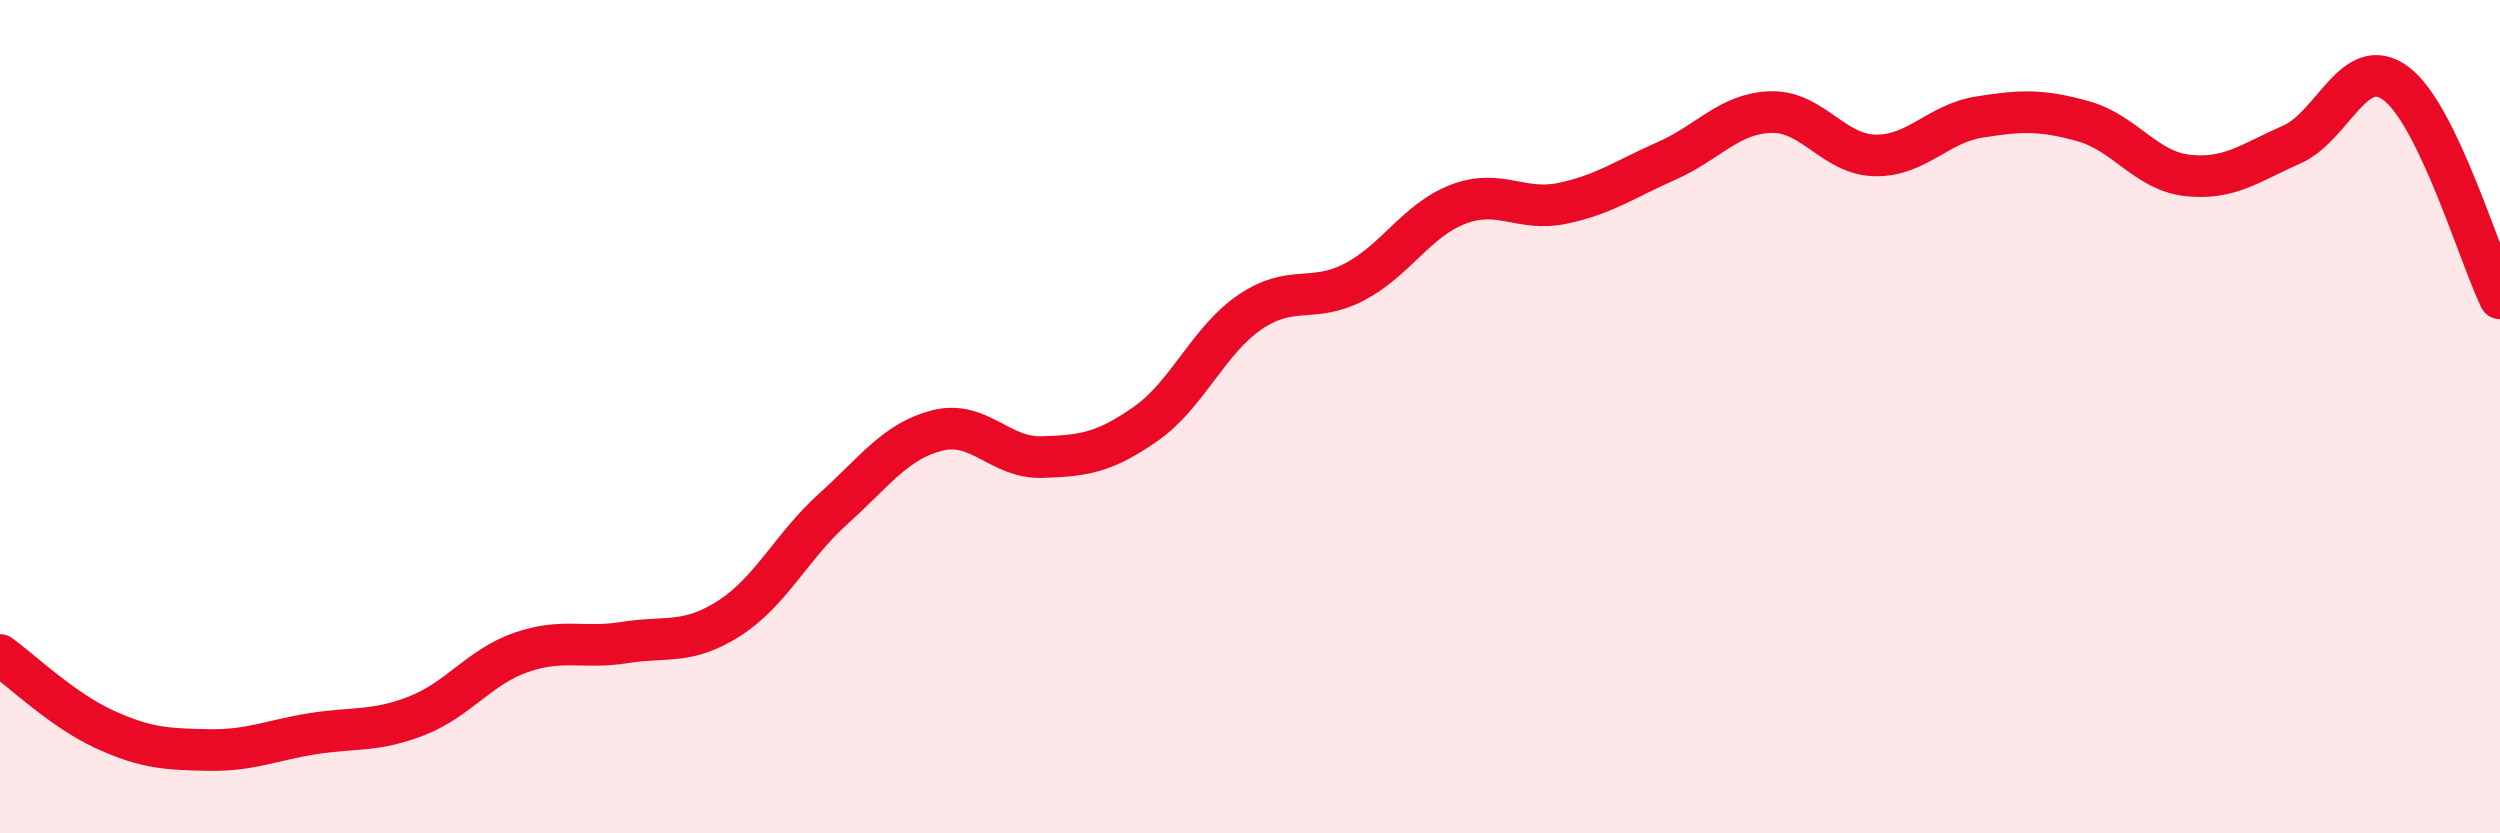
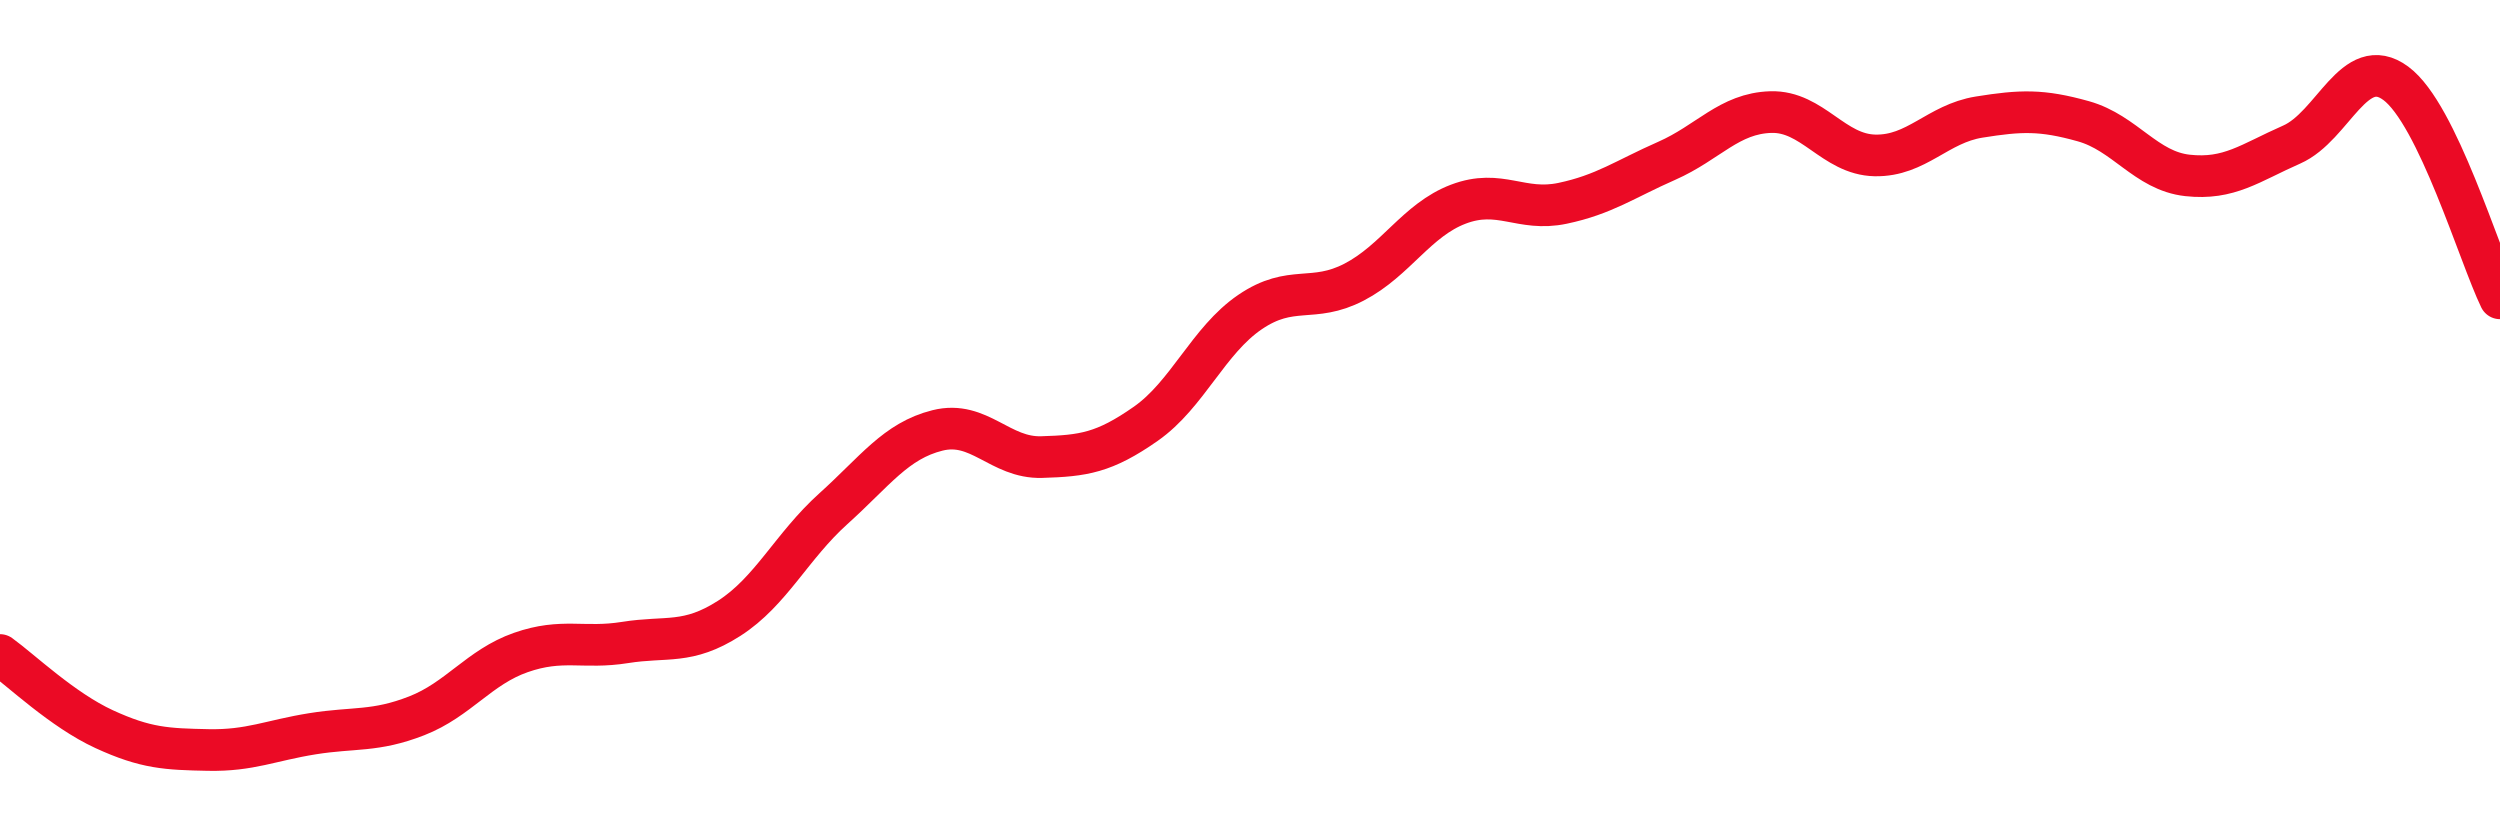
<svg xmlns="http://www.w3.org/2000/svg" width="60" height="20" viewBox="0 0 60 20">
-   <path d="M 0,15.72 C 0.5,16.08 1.5,17.04 2.5,17.5 C 3.5,17.96 4,17.98 5,18 C 6,18.02 6.5,17.77 7.5,17.61 C 8.5,17.45 9,17.57 10,17.18 C 11,16.79 11.5,16.01 12.5,15.66 C 13.5,15.31 14,15.58 15,15.42 C 16,15.26 16.5,15.48 17.5,14.84 C 18.5,14.2 19,13.11 20,12.21 C 21,11.31 21.5,10.58 22.5,10.33 C 23.5,10.08 24,11 25,10.97 C 26,10.94 26.5,10.87 27.5,10.17 C 28.5,9.47 29,8.17 30,7.49 C 31,6.81 31.5,7.29 32.5,6.77 C 33.5,6.25 34,5.28 35,4.9 C 36,4.52 36.5,5.09 37.5,4.88 C 38.5,4.67 39,4.3 40,3.86 C 41,3.42 41.5,2.72 42.5,2.69 C 43.5,2.66 44,3.71 45,3.73 C 46,3.75 46.5,2.97 47.5,2.81 C 48.5,2.65 49,2.63 50,2.91 C 51,3.19 51.5,4.1 52.5,4.21 C 53.5,4.32 54,3.91 55,3.47 C 56,3.03 56.5,1.26 57.5,2 C 58.5,2.74 59.5,6.13 60,7.16L60 20L0 20Z" fill="#EB0A25" opacity="0.1" stroke-linecap="round" stroke-linejoin="round" />
  <path d="M 0,15.72 C 0.5,16.08 1.5,17.04 2.5,17.5 C 3.5,17.96 4,17.98 5,18 C 6,18.02 6.5,17.77 7.5,17.61 C 8.5,17.45 9,17.57 10,17.18 C 11,16.79 11.5,16.01 12.5,15.66 C 13.5,15.31 14,15.58 15,15.42 C 16,15.26 16.5,15.48 17.5,14.84 C 18.5,14.2 19,13.11 20,12.21 C 21,11.31 21.5,10.58 22.5,10.33 C 23.5,10.08 24,11 25,10.97 C 26,10.94 26.5,10.87 27.5,10.17 C 28.5,9.47 29,8.17 30,7.49 C 31,6.81 31.5,7.29 32.5,6.77 C 33.5,6.25 34,5.28 35,4.9 C 36,4.52 36.5,5.09 37.5,4.88 C 38.5,4.67 39,4.3 40,3.86 C 41,3.42 41.5,2.72 42.5,2.69 C 43.5,2.66 44,3.71 45,3.73 C 46,3.75 46.5,2.97 47.5,2.81 C 48.5,2.65 49,2.63 50,2.91 C 51,3.19 51.5,4.1 52.5,4.21 C 53.5,4.32 54,3.91 55,3.47 C 56,3.03 56.5,1.26 57.5,2 C 58.5,2.74 59.5,6.13 60,7.16" stroke="#EB0A25" stroke-width="1" fill="none" stroke-linecap="round" stroke-linejoin="round" />
</svg>